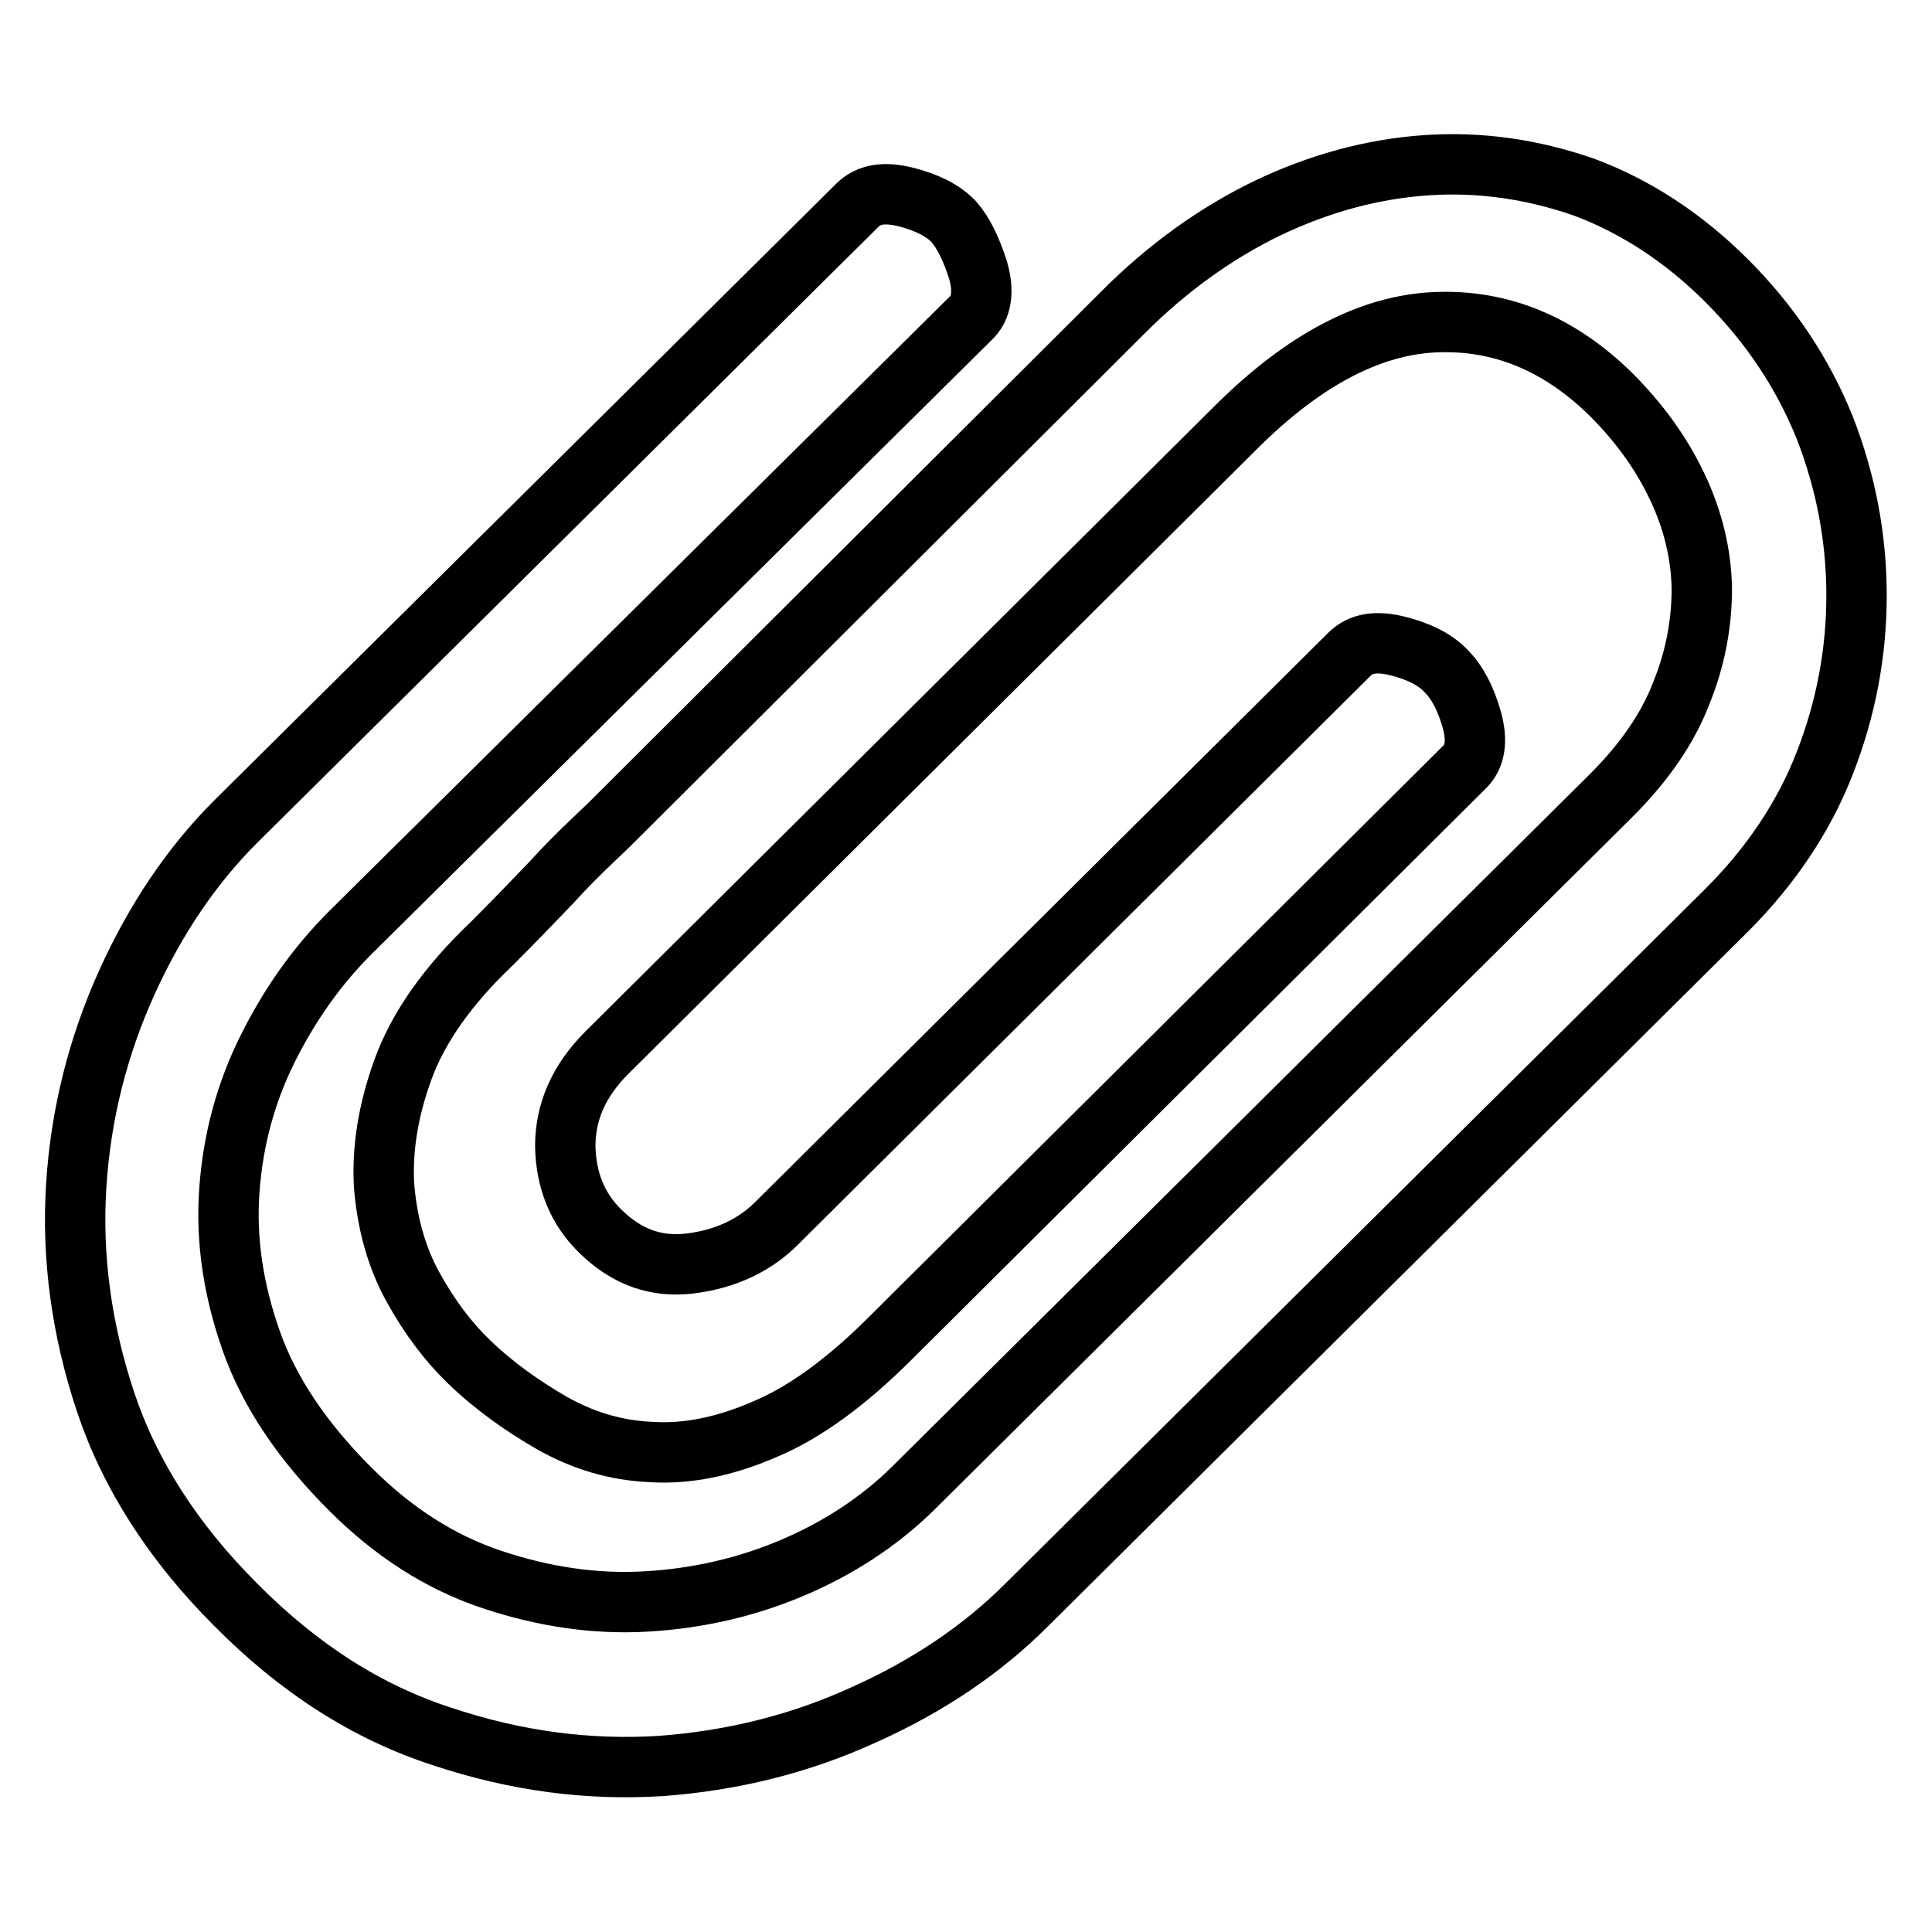
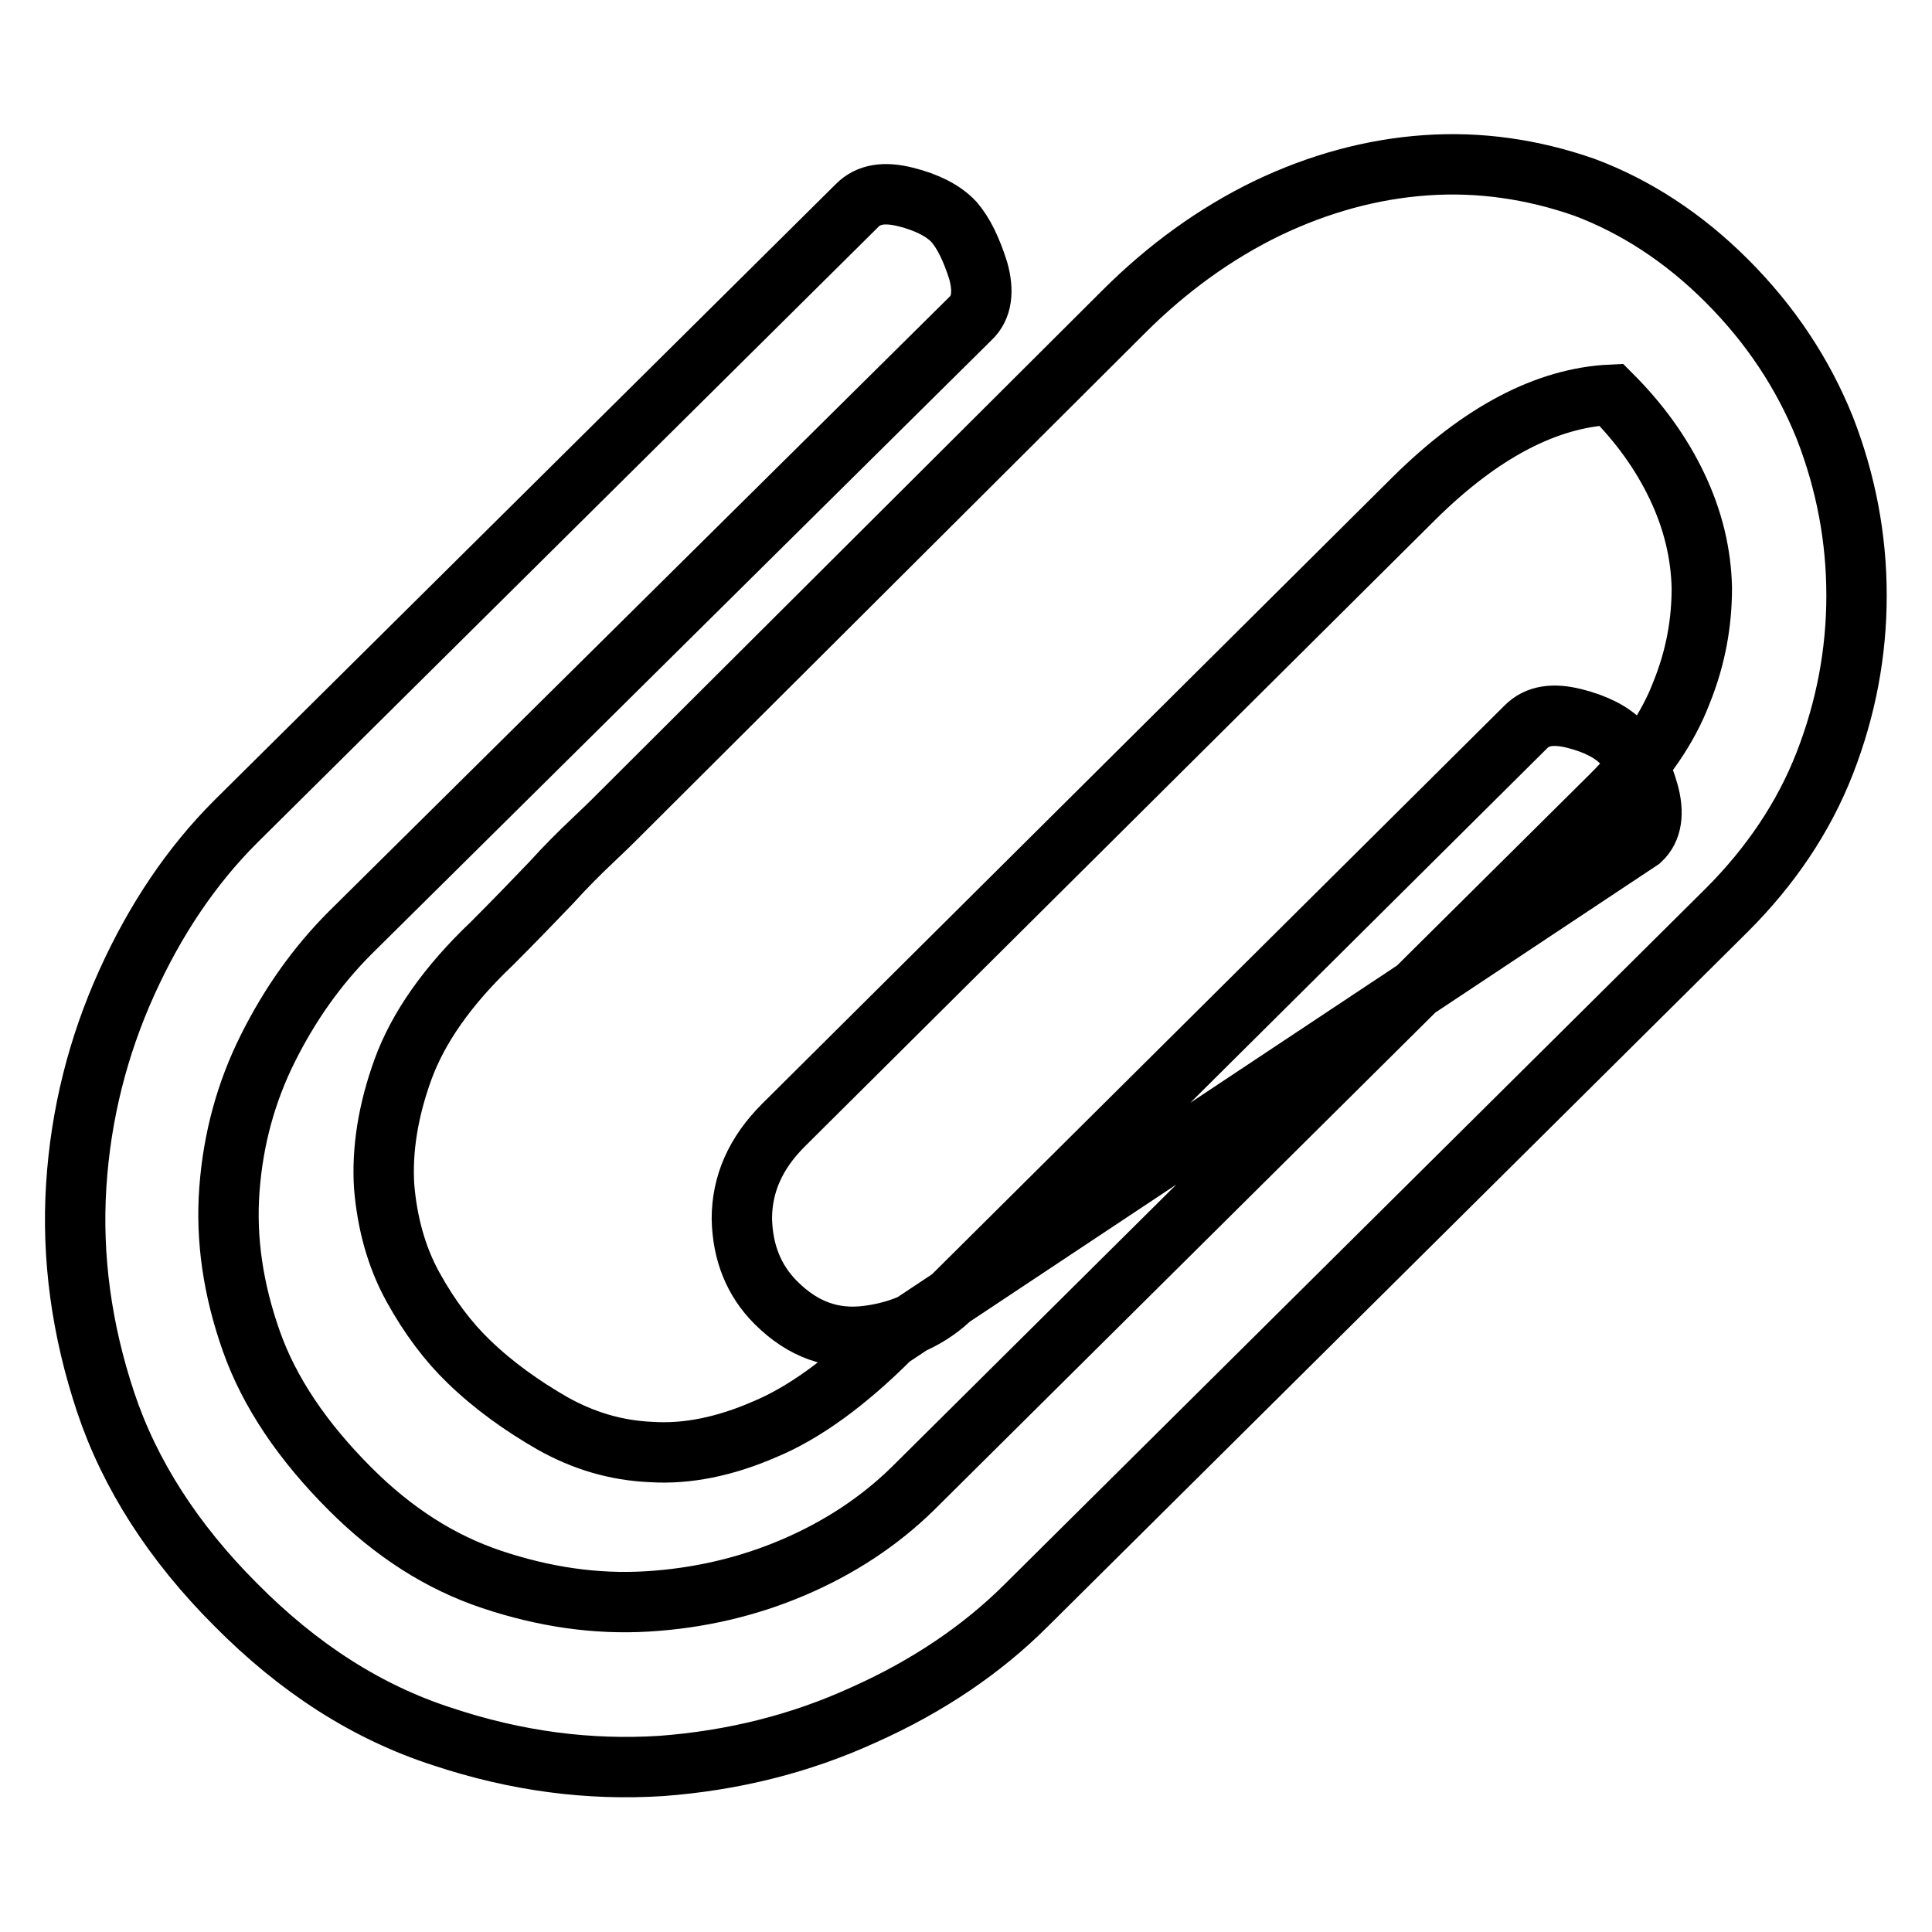
<svg xmlns="http://www.w3.org/2000/svg" version="1.1" x="0px" y="0px" viewBox="0 0 256 256" enable-background="new 0 0 256 256" xml:space="preserve">
  <g>
-     <path stroke-width="8" fill-opacity="0" stroke="#000000" d="M228.8,37.2c5.8,5.8,10.1,12.3,13,19.5c2.8,7.2,4.2,14.6,4.2,22.2c0,7.6-1.4,15-4.2,22.2 c-2.8,7.2-7.2,13.7-13,19.5L136,212.7c-5.8,5.8-13,10.7-21.5,14.5c-8.5,3.9-17.5,6.1-26.9,6.8c-9.5,0.6-19.1-0.6-29-3.9 c-9.9-3.2-19-9-27.4-17.5c-8.2-8.2-14-17.2-17.2-26.8s-4.5-19.2-3.9-28.7c0.6-9.5,2.9-18.5,6.7-26.9c3.8-8.4,8.6-15.5,14.4-21.3 l82.4-81.7c1.5-1.5,3.6-1.8,6.4-1.1c2.8,0.7,5,1.8,6.4,3.3c1.3,1.5,2.3,3.6,3.2,6.4c0.8,2.8,0.5,5-1,6.4l-82.2,81.4 c-4.4,4.4-8,9.5-10.9,15.3c-2.9,5.8-4.6,12-5.1,18.7c-0.5,6.6,0.5,13.3,2.9,20.1c2.4,6.8,6.8,13.3,13.1,19.6 c5.7,5.7,11.9,9.7,18.8,12c6.9,2.3,13.7,3.3,20.5,2.9c6.8-0.4,13.3-1.9,19.4-4.5c6.1-2.6,11.4-6.1,15.8-10.4l92.6-91.9 c4.4-4.4,7.5-8.9,9.3-13.6c1.9-4.7,2.7-9.3,2.7-13.9c-0.1-4.6-1.2-9.1-3.3-13.5c-2.1-4.4-5-8.4-8.7-12.1c-6.9-6.8-14.7-10-23.4-9.6 c-8.6,0.4-17.3,5-26.1,13.7l-83.6,83.1c-3.7,3.7-5.5,7.8-5.5,12.4c0.1,4.5,1.6,8.2,4.5,11.1c3.6,3.6,7.6,5,12.2,4.4 c4.6-0.6,8.4-2.4,11.3-5.3l75.9-75.4c1.5-1.5,3.6-1.8,6.4-1.1c2.8,0.7,5,1.8,6.4,3.3c1.5,1.5,2.6,3.6,3.4,6.4c0.8,2.8,0.5,5-1,6.4 L118,177.3c-5.8,5.8-11.4,9.9-16.7,12.1c-5.3,2.3-10.3,3.3-15,3c-4.7-0.2-9-1.5-13.1-3.8c-4-2.3-7.8-5-11.1-8.2 c-2.7-2.6-5.2-5.9-7.4-9.9c-2.2-4-3.4-8.5-3.8-13.3c-0.3-4.8,0.5-10,2.5-15.5c2-5.5,5.9-11.1,11.8-16.7c2.9-2.9,5.5-5.6,7.8-8 c1.9-2.1,3.8-4,5.5-5.6s2.6-2.5,2.8-2.7l67.6-67.4c5.8-5.8,12.2-10.4,19-13.7c6.9-3.3,13.9-5.2,21-5.7s14.1,0.5,21,2.9 C216.6,27.3,223,31.4,228.8,37.2z" />
+     <path stroke-width="8" fill-opacity="0" stroke="#000000" d="M228.8,37.2c5.8,5.8,10.1,12.3,13,19.5c2.8,7.2,4.2,14.6,4.2,22.2c0,7.6-1.4,15-4.2,22.2 c-2.8,7.2-7.2,13.7-13,19.5L136,212.7c-5.8,5.8-13,10.7-21.5,14.5c-8.5,3.9-17.5,6.1-26.9,6.8c-9.5,0.6-19.1-0.6-29-3.9 c-9.9-3.2-19-9-27.4-17.5c-8.2-8.2-14-17.2-17.2-26.8s-4.5-19.2-3.9-28.7c0.6-9.5,2.9-18.5,6.7-26.9c3.8-8.4,8.6-15.5,14.4-21.3 l82.4-81.7c1.5-1.5,3.6-1.8,6.4-1.1c2.8,0.7,5,1.8,6.4,3.3c1.3,1.5,2.3,3.6,3.2,6.4c0.8,2.8,0.5,5-1,6.4l-82.2,81.4 c-4.4,4.4-8,9.5-10.9,15.3c-2.9,5.8-4.6,12-5.1,18.7c-0.5,6.6,0.5,13.3,2.9,20.1c2.4,6.8,6.8,13.3,13.1,19.6 c5.7,5.7,11.9,9.7,18.8,12c6.9,2.3,13.7,3.3,20.5,2.9c6.8-0.4,13.3-1.9,19.4-4.5c6.1-2.6,11.4-6.1,15.8-10.4l92.6-91.9 c4.4-4.4,7.5-8.9,9.3-13.6c1.9-4.7,2.7-9.3,2.7-13.9c-0.1-4.6-1.2-9.1-3.3-13.5c-2.1-4.4-5-8.4-8.7-12.1c-8.6,0.4-17.3,5-26.1,13.7l-83.6,83.1c-3.7,3.7-5.5,7.8-5.5,12.4c0.1,4.5,1.6,8.2,4.5,11.1c3.6,3.6,7.6,5,12.2,4.4 c4.6-0.6,8.4-2.4,11.3-5.3l75.9-75.4c1.5-1.5,3.6-1.8,6.4-1.1c2.8,0.7,5,1.8,6.4,3.3c1.5,1.5,2.6,3.6,3.4,6.4c0.8,2.8,0.5,5-1,6.4 L118,177.3c-5.8,5.8-11.4,9.9-16.7,12.1c-5.3,2.3-10.3,3.3-15,3c-4.7-0.2-9-1.5-13.1-3.8c-4-2.3-7.8-5-11.1-8.2 c-2.7-2.6-5.2-5.9-7.4-9.9c-2.2-4-3.4-8.5-3.8-13.3c-0.3-4.8,0.5-10,2.5-15.5c2-5.5,5.9-11.1,11.8-16.7c2.9-2.9,5.5-5.6,7.8-8 c1.9-2.1,3.8-4,5.5-5.6s2.6-2.5,2.8-2.7l67.6-67.4c5.8-5.8,12.2-10.4,19-13.7c6.9-3.3,13.9-5.2,21-5.7s14.1,0.5,21,2.9 C216.6,27.3,223,31.4,228.8,37.2z" />
  </g>
</svg>